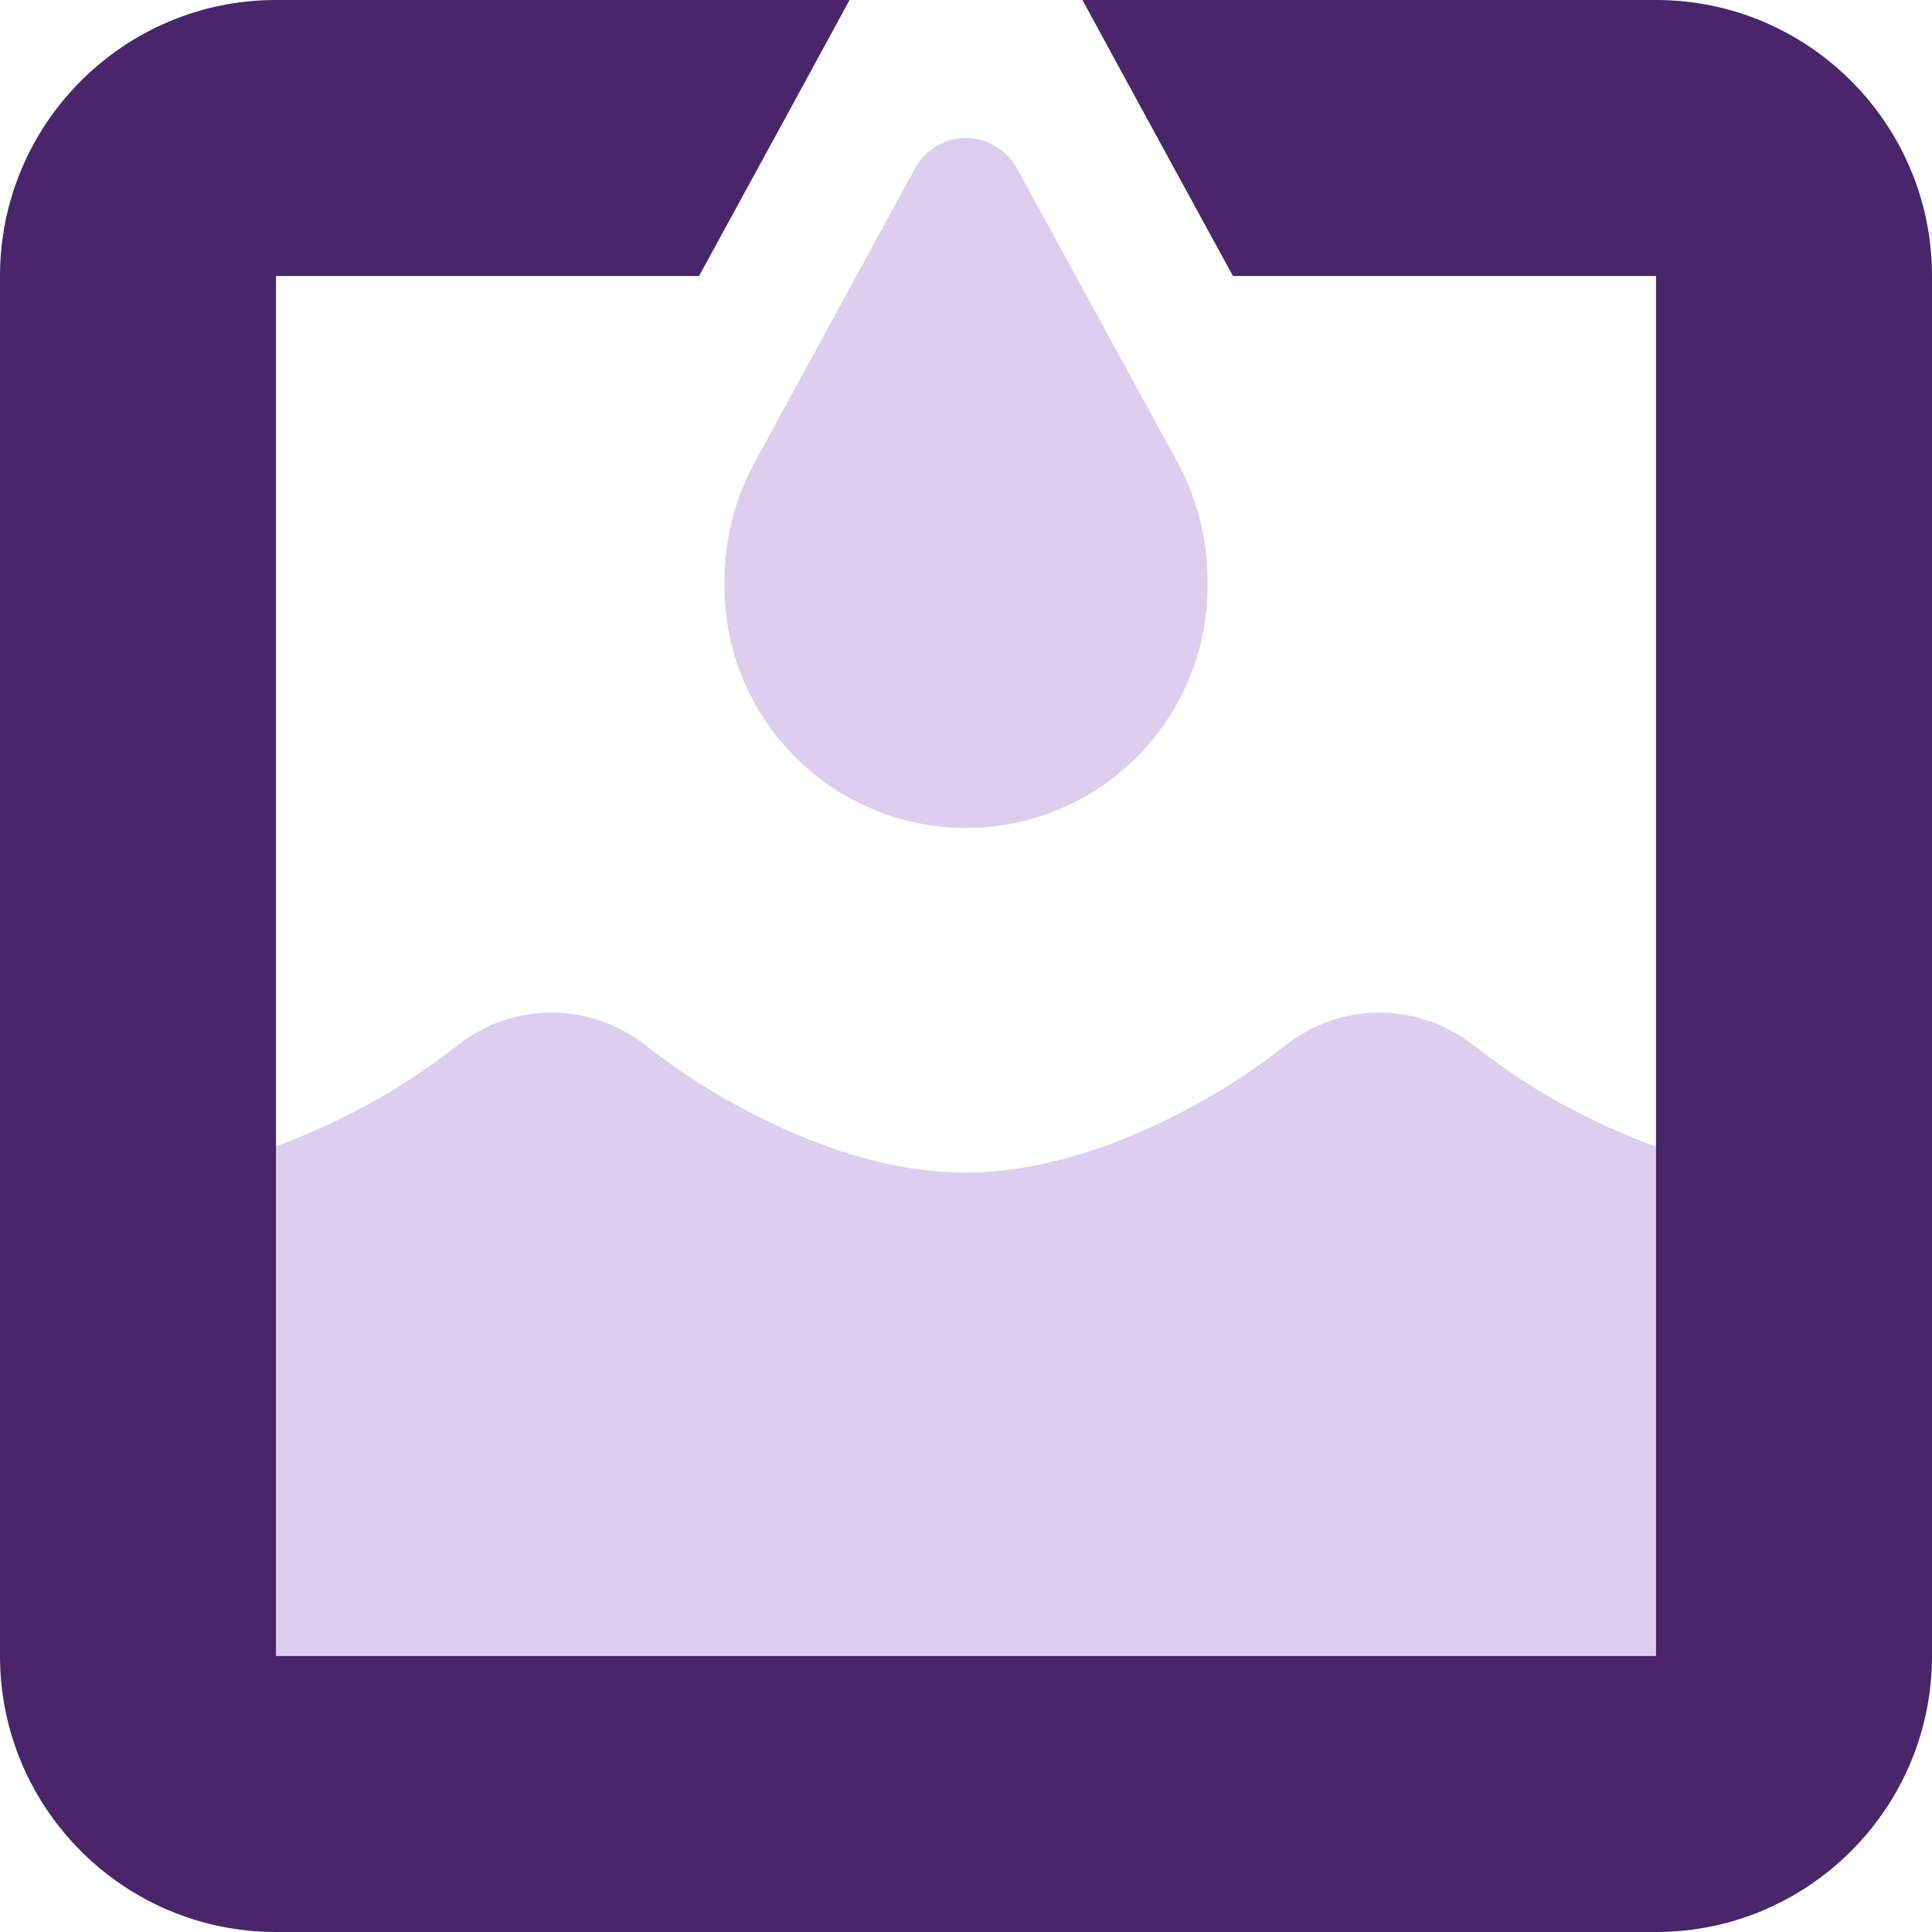
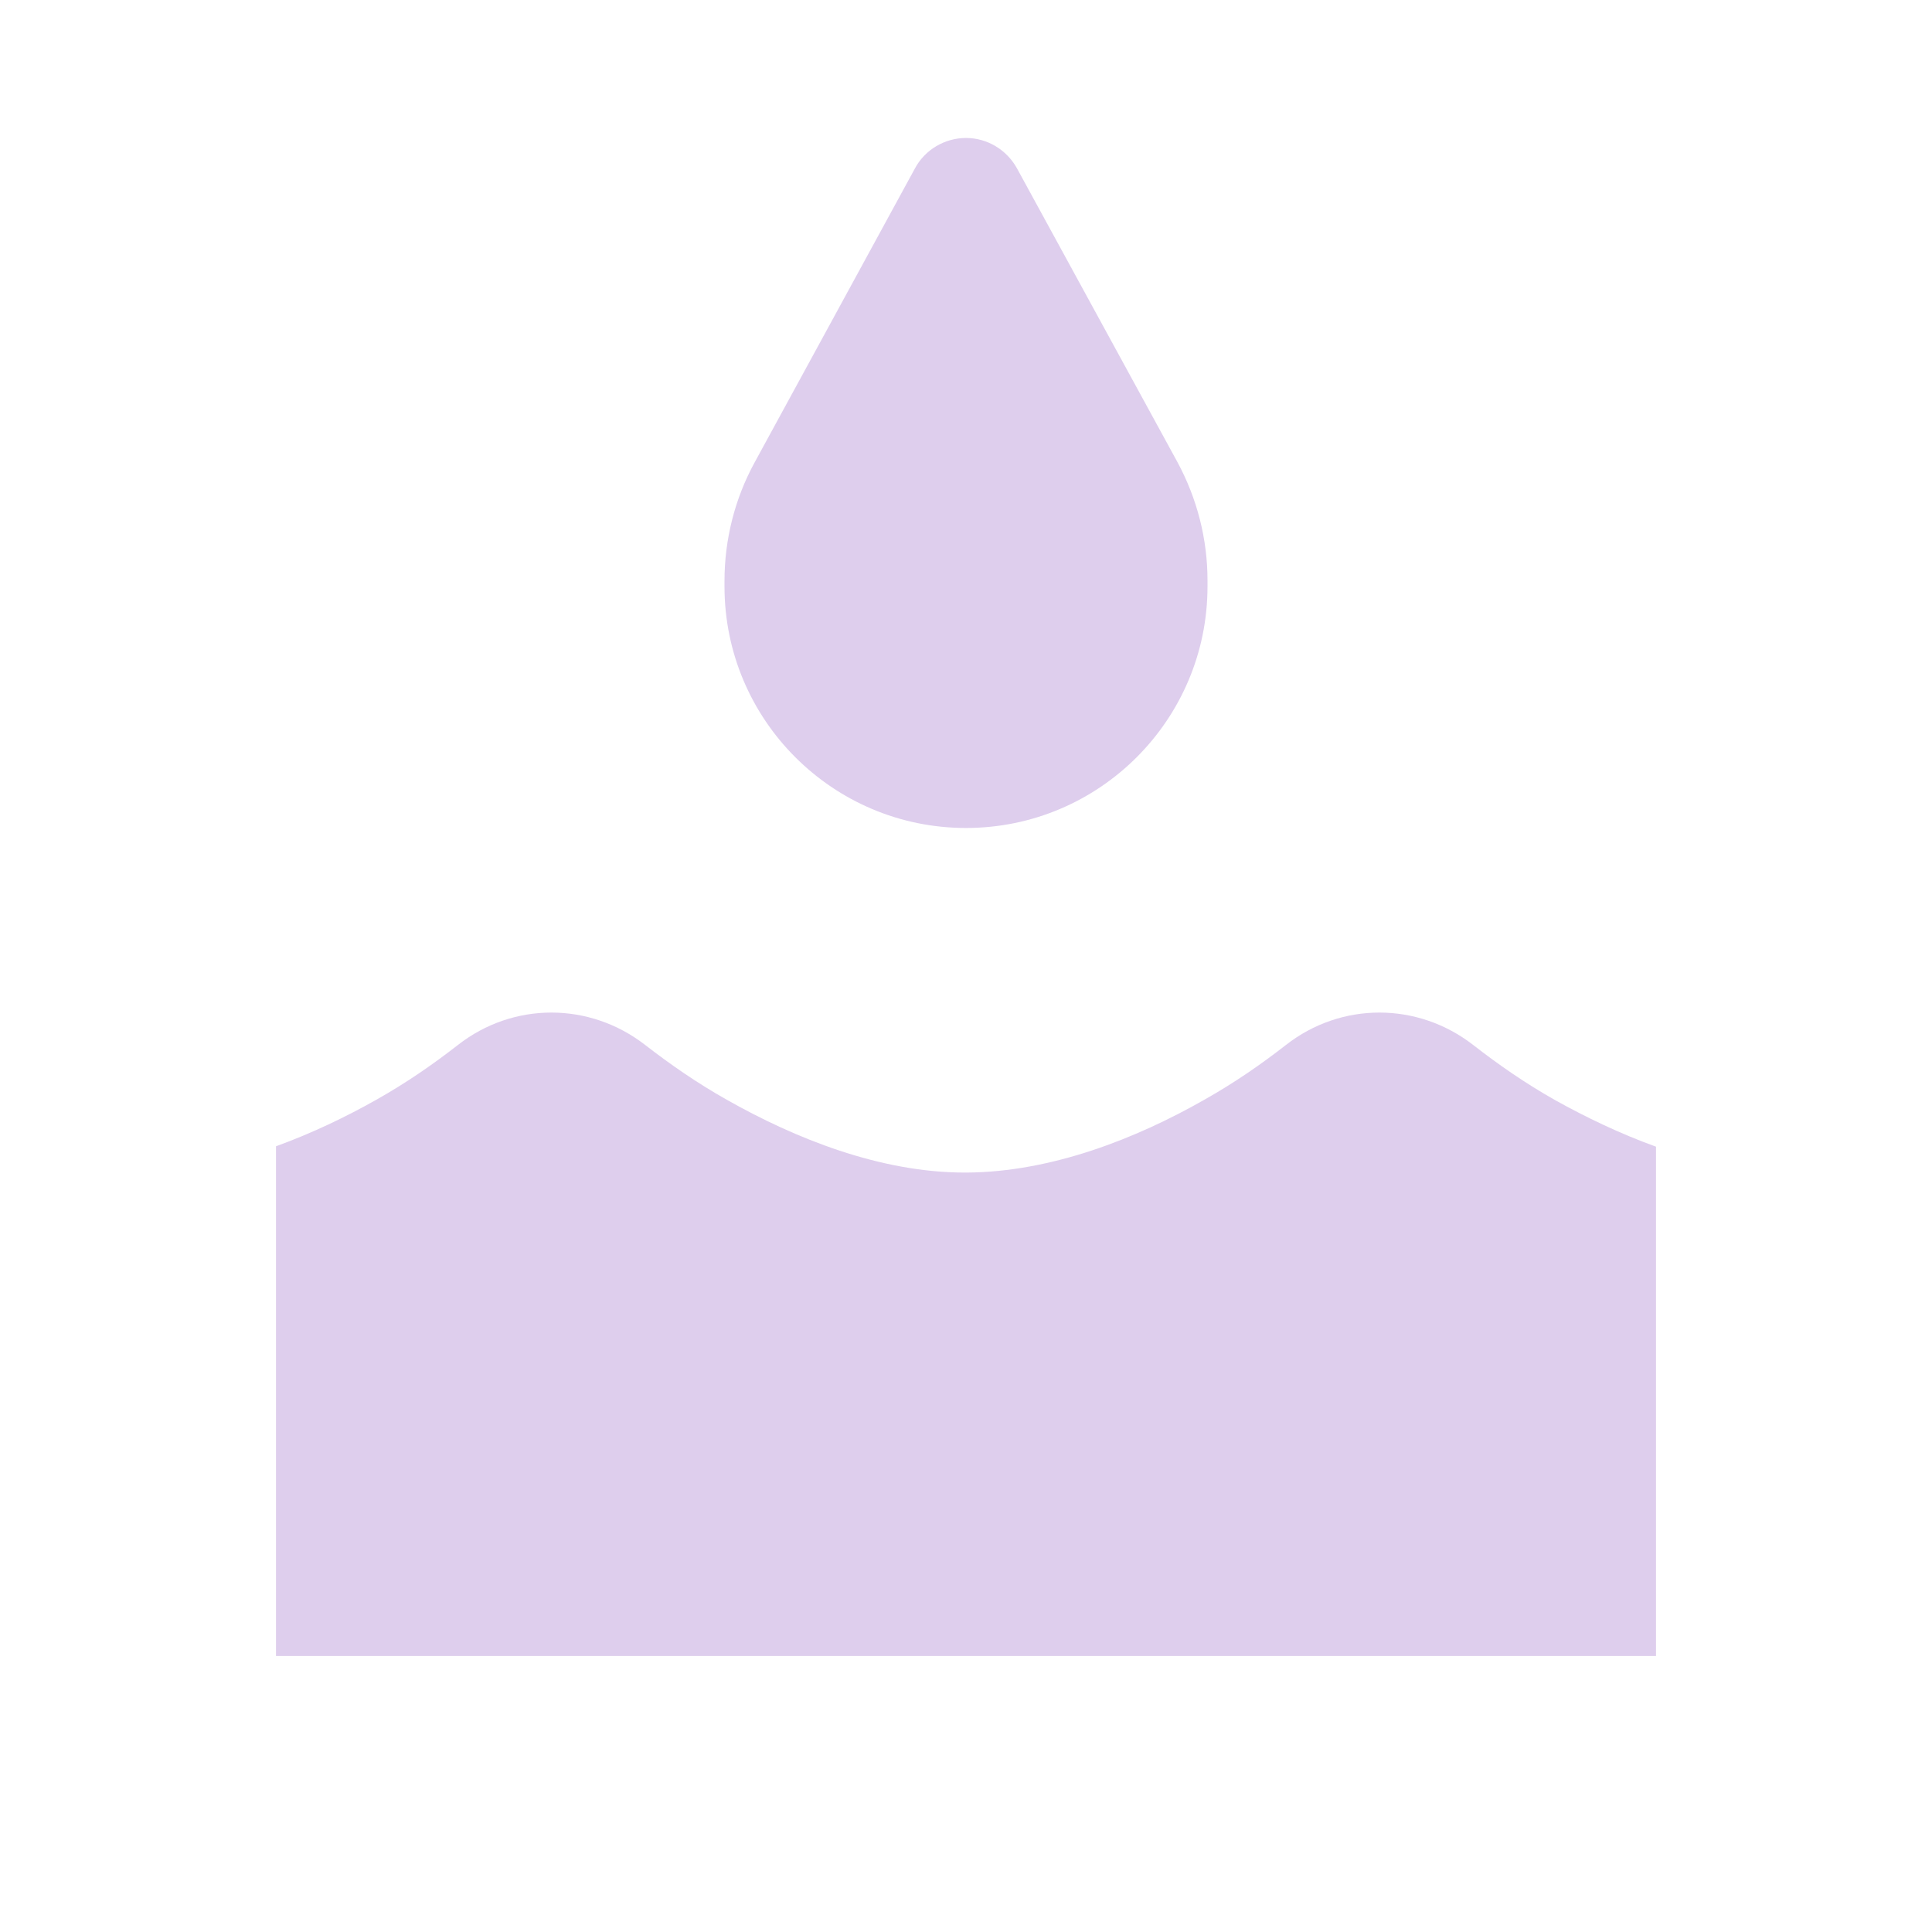
<svg xmlns="http://www.w3.org/2000/svg" width="48" height="48" viewBox="0 0 48 48" fill="none">
  <g clip-path="url(#clip0_6412_3362)">
    <path d="M6.857 28.489V41.143H41.143V28.489C40.253 28.168 39.407 27.761 38.636 27.332C37.896 26.914 37.232 26.453 36.6 25.961C35.218 24.889 33.321 24.889 31.95 25.961C31.318 26.453 30.664 26.904 29.925 27.321C28.232 28.286 26.121 29.121 24.011 29.132H23.968C21.868 29.132 19.757 28.286 18.053 27.321C17.314 26.904 16.65 26.443 16.028 25.961C14.646 24.889 12.75 24.889 11.378 25.961C10.746 26.453 10.093 26.904 9.353 27.321C8.593 27.75 7.746 28.157 6.857 28.479V28.489ZM18 14.421V14.571C18 17.882 20.689 20.571 24 20.571C27.311 20.571 30 17.882 30 14.571V14.421C30 13.393 29.743 12.386 29.25 11.475L25.264 4.178C25.007 3.718 24.525 3.428 24 3.428C23.475 3.428 22.982 3.718 22.735 4.178L18.75 11.486C18.257 12.386 18 13.403 18 14.432V14.421Z" fill="#DECEED" />
-     <path d="M30.632 6.857L28.275 2.539L26.893 0H41.143C44.925 0 48 3.075 48 6.857V41.143C48 44.925 44.925 48 41.143 48H6.857C3.075 48 0 44.925 0 41.143V6.857C0 3.075 3.075 0 6.857 0H21.107L19.725 2.539L17.368 6.857H6.857V41.143H41.143V6.857H30.632Z" fill="#482669" />
  </g>
  <defs>
    <clipPath id="clip0_6412_3362">
      <rect width="48" height="48" fill="white" />
    </clipPath>
  </defs>
</svg>